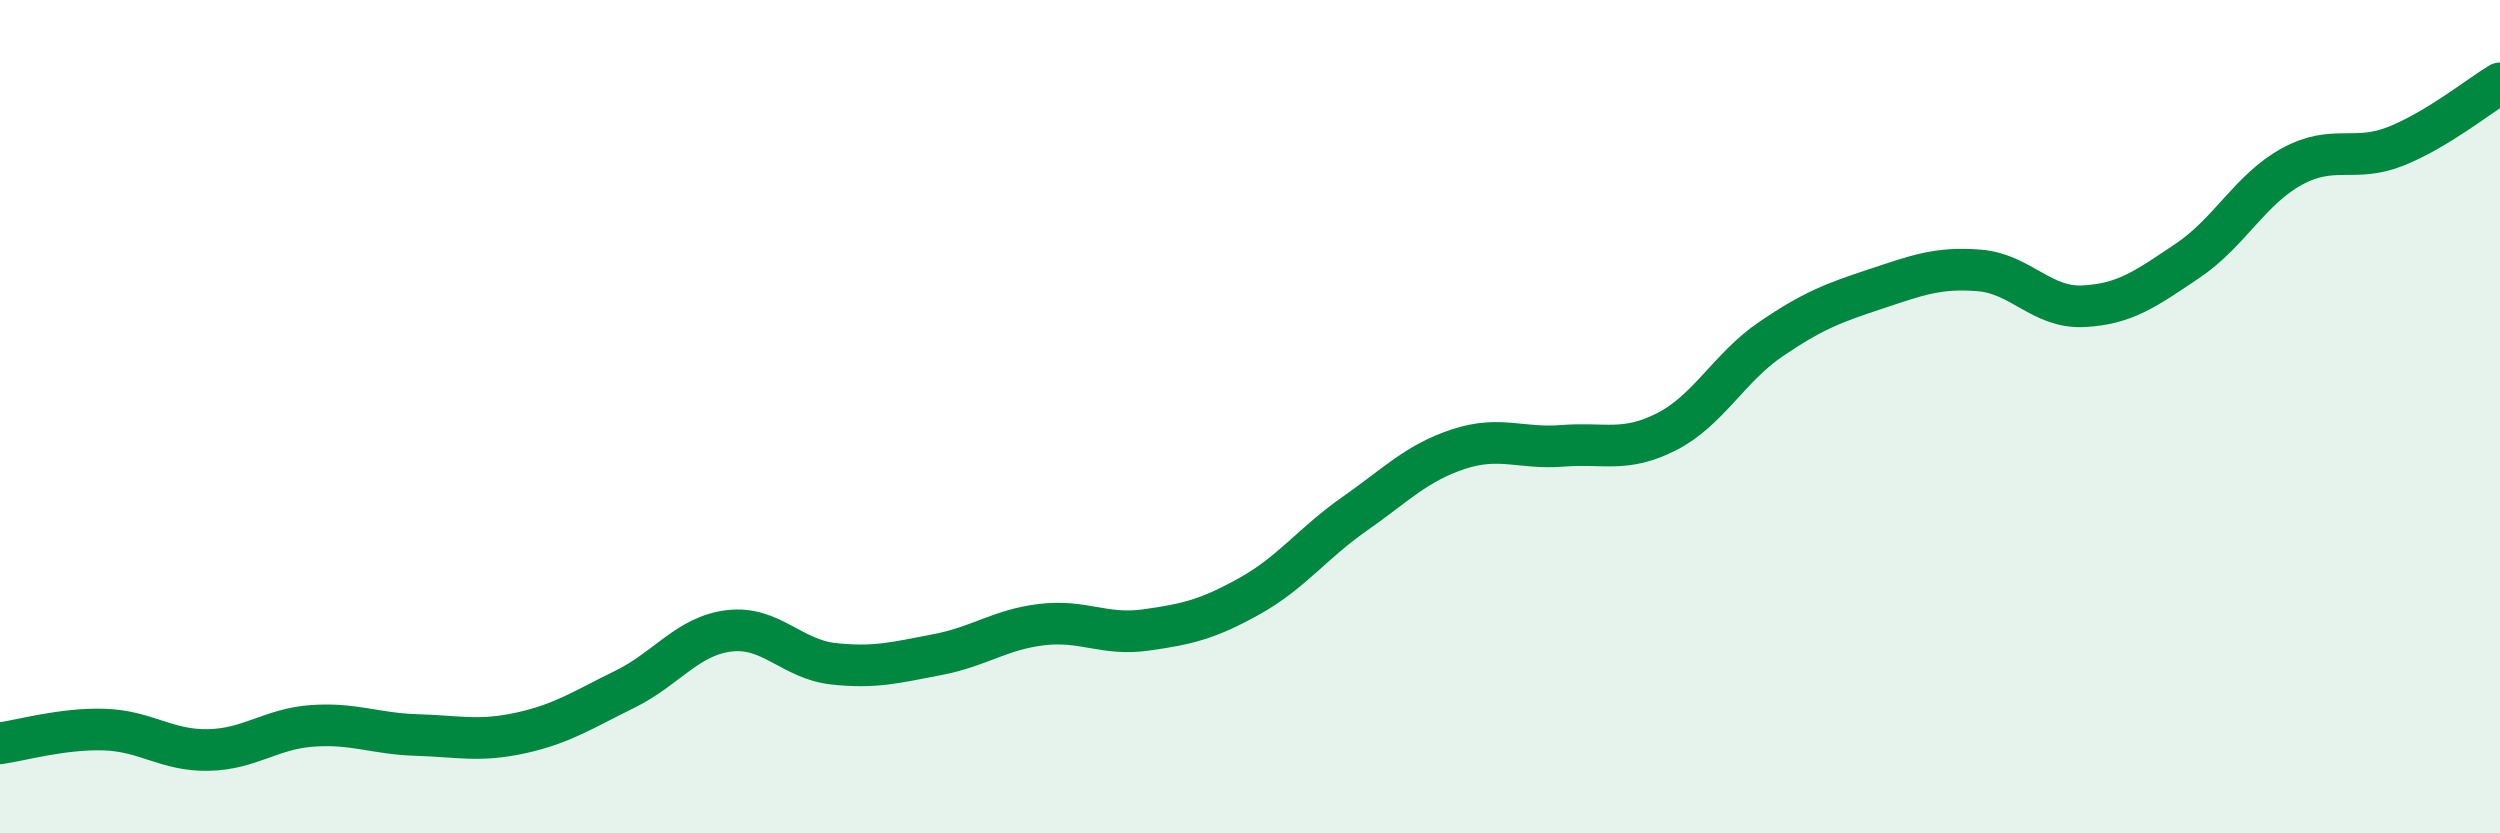
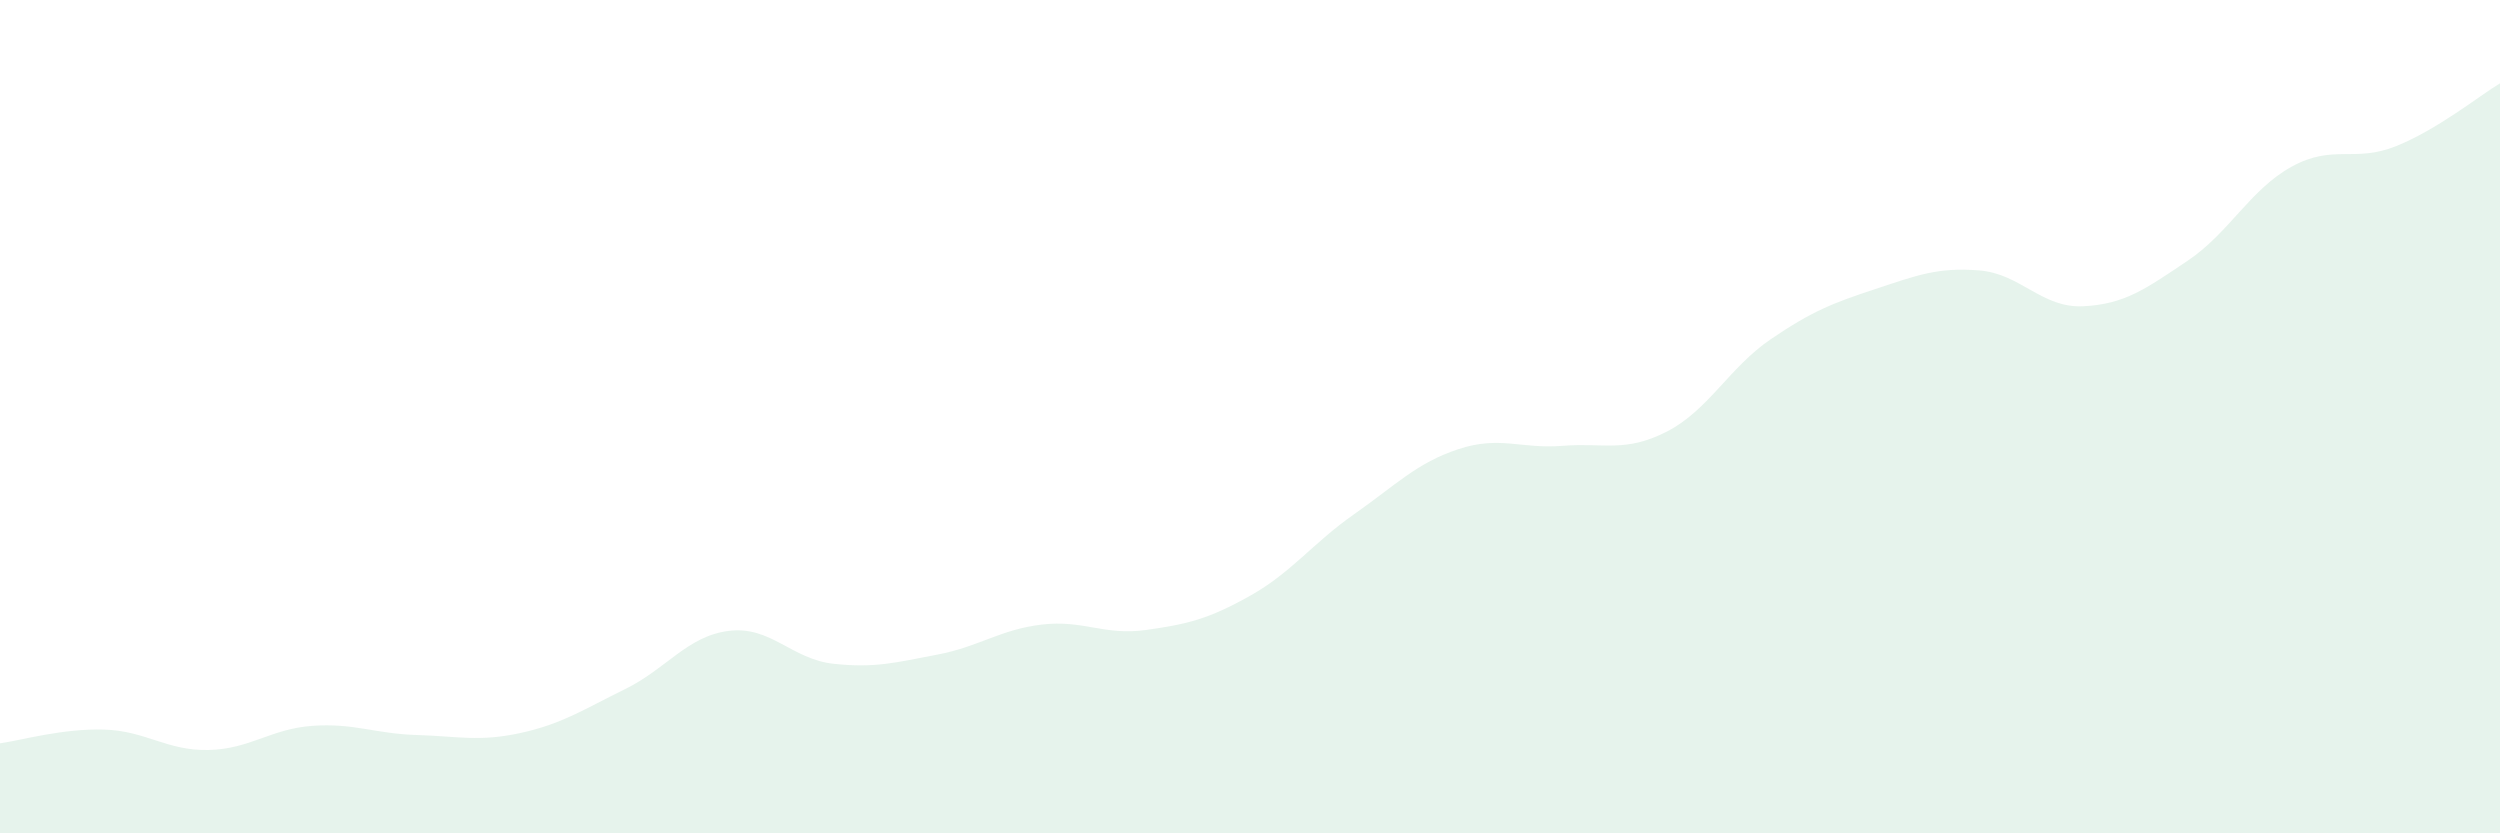
<svg xmlns="http://www.w3.org/2000/svg" width="60" height="20" viewBox="0 0 60 20">
  <path d="M 0,17.84 C 0.5,17.77 1.5,17.48 2.5,17.51 C 3.5,17.54 4,18.02 5,18 C 6,17.98 6.5,17.49 7.5,17.42 C 8.5,17.35 9,17.61 10,17.64 C 11,17.67 11.5,17.81 12.5,17.59 C 13.5,17.37 14,17.03 15,16.54 C 16,16.05 16.5,15.26 17.5,15.14 C 18.5,15.02 19,15.82 20,15.93 C 21,16.04 21.5,15.9 22.5,15.71 C 23.5,15.52 24,15.11 25,14.99 C 26,14.87 26.5,15.26 27.5,15.12 C 28.5,14.98 29,14.86 30,14.3 C 31,13.74 31.5,13.04 32.5,12.34 C 33.5,11.64 34,11.11 35,10.78 C 36,10.45 36.5,10.78 37.5,10.7 C 38.5,10.62 39,10.87 40,10.36 C 41,9.85 41.5,8.82 42.5,8.14 C 43.5,7.46 44,7.27 45,6.94 C 46,6.61 46.5,6.41 47.5,6.49 C 48.5,6.57 49,7.4 50,7.35 C 51,7.3 51.5,6.93 52.5,6.26 C 53.5,5.59 54,4.55 55,4 C 56,3.45 56.5,3.91 57.5,3.51 C 58.5,3.11 59.5,2.3 60,2L60 20L0 20Z" fill="#008740" opacity="0.1" stroke-linecap="round" stroke-linejoin="round" />
-   <path d="M 0,17.84 C 0.5,17.77 1.5,17.48 2.5,17.51 C 3.5,17.54 4,18.02 5,18 C 6,17.98 6.5,17.49 7.5,17.42 C 8.5,17.35 9,17.61 10,17.64 C 11,17.67 11.5,17.81 12.5,17.59 C 13.5,17.37 14,17.03 15,16.54 C 16,16.05 16.5,15.26 17.5,15.14 C 18.5,15.02 19,15.82 20,15.93 C 21,16.04 21.5,15.9 22.5,15.71 C 23.5,15.52 24,15.11 25,14.99 C 26,14.87 26.5,15.26 27.5,15.12 C 28.5,14.98 29,14.86 30,14.3 C 31,13.74 31.5,13.04 32.5,12.34 C 33.5,11.64 34,11.11 35,10.78 C 36,10.45 36.5,10.78 37.5,10.7 C 38.5,10.62 39,10.87 40,10.36 C 41,9.85 41.5,8.82 42.5,8.14 C 43.5,7.46 44,7.27 45,6.94 C 46,6.61 46.5,6.41 47.5,6.49 C 48.5,6.57 49,7.4 50,7.35 C 51,7.3 51.5,6.93 52.5,6.26 C 53.5,5.59 54,4.55 55,4 C 56,3.45 56.5,3.91 57.5,3.51 C 58.5,3.11 59.5,2.3 60,2" stroke="#008740" stroke-width="1" fill="none" stroke-linecap="round" stroke-linejoin="round" />
</svg>